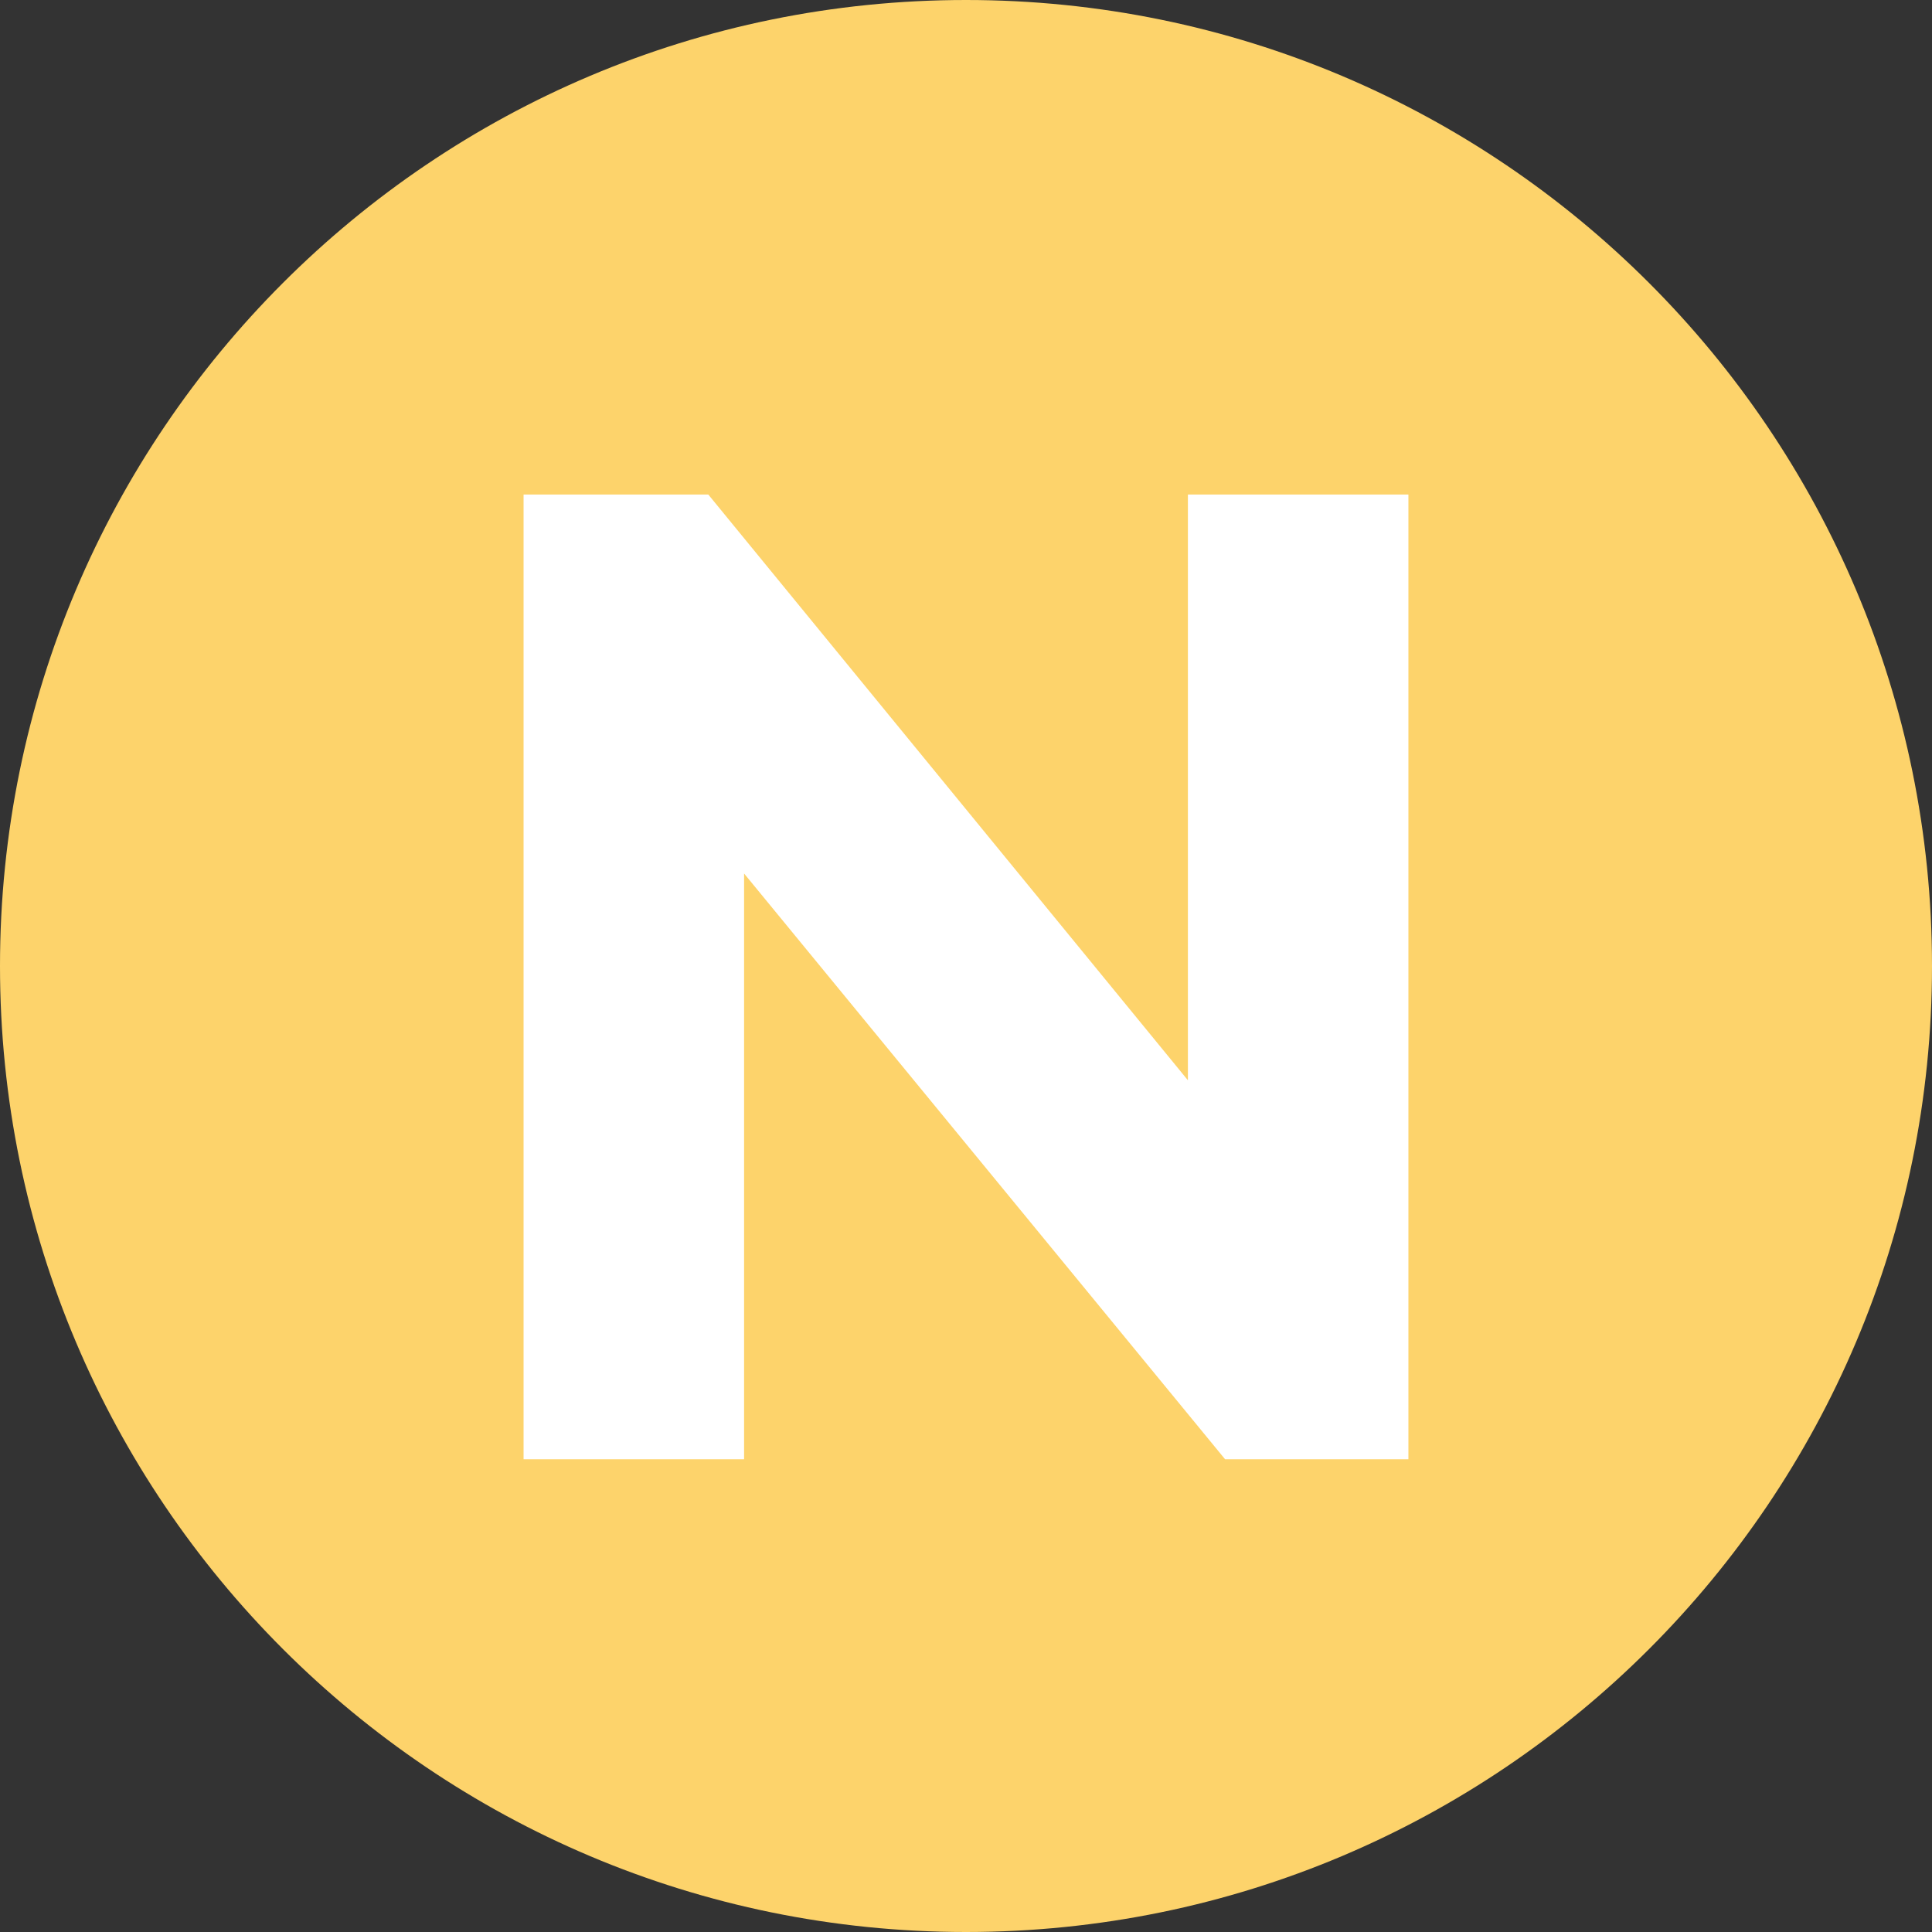
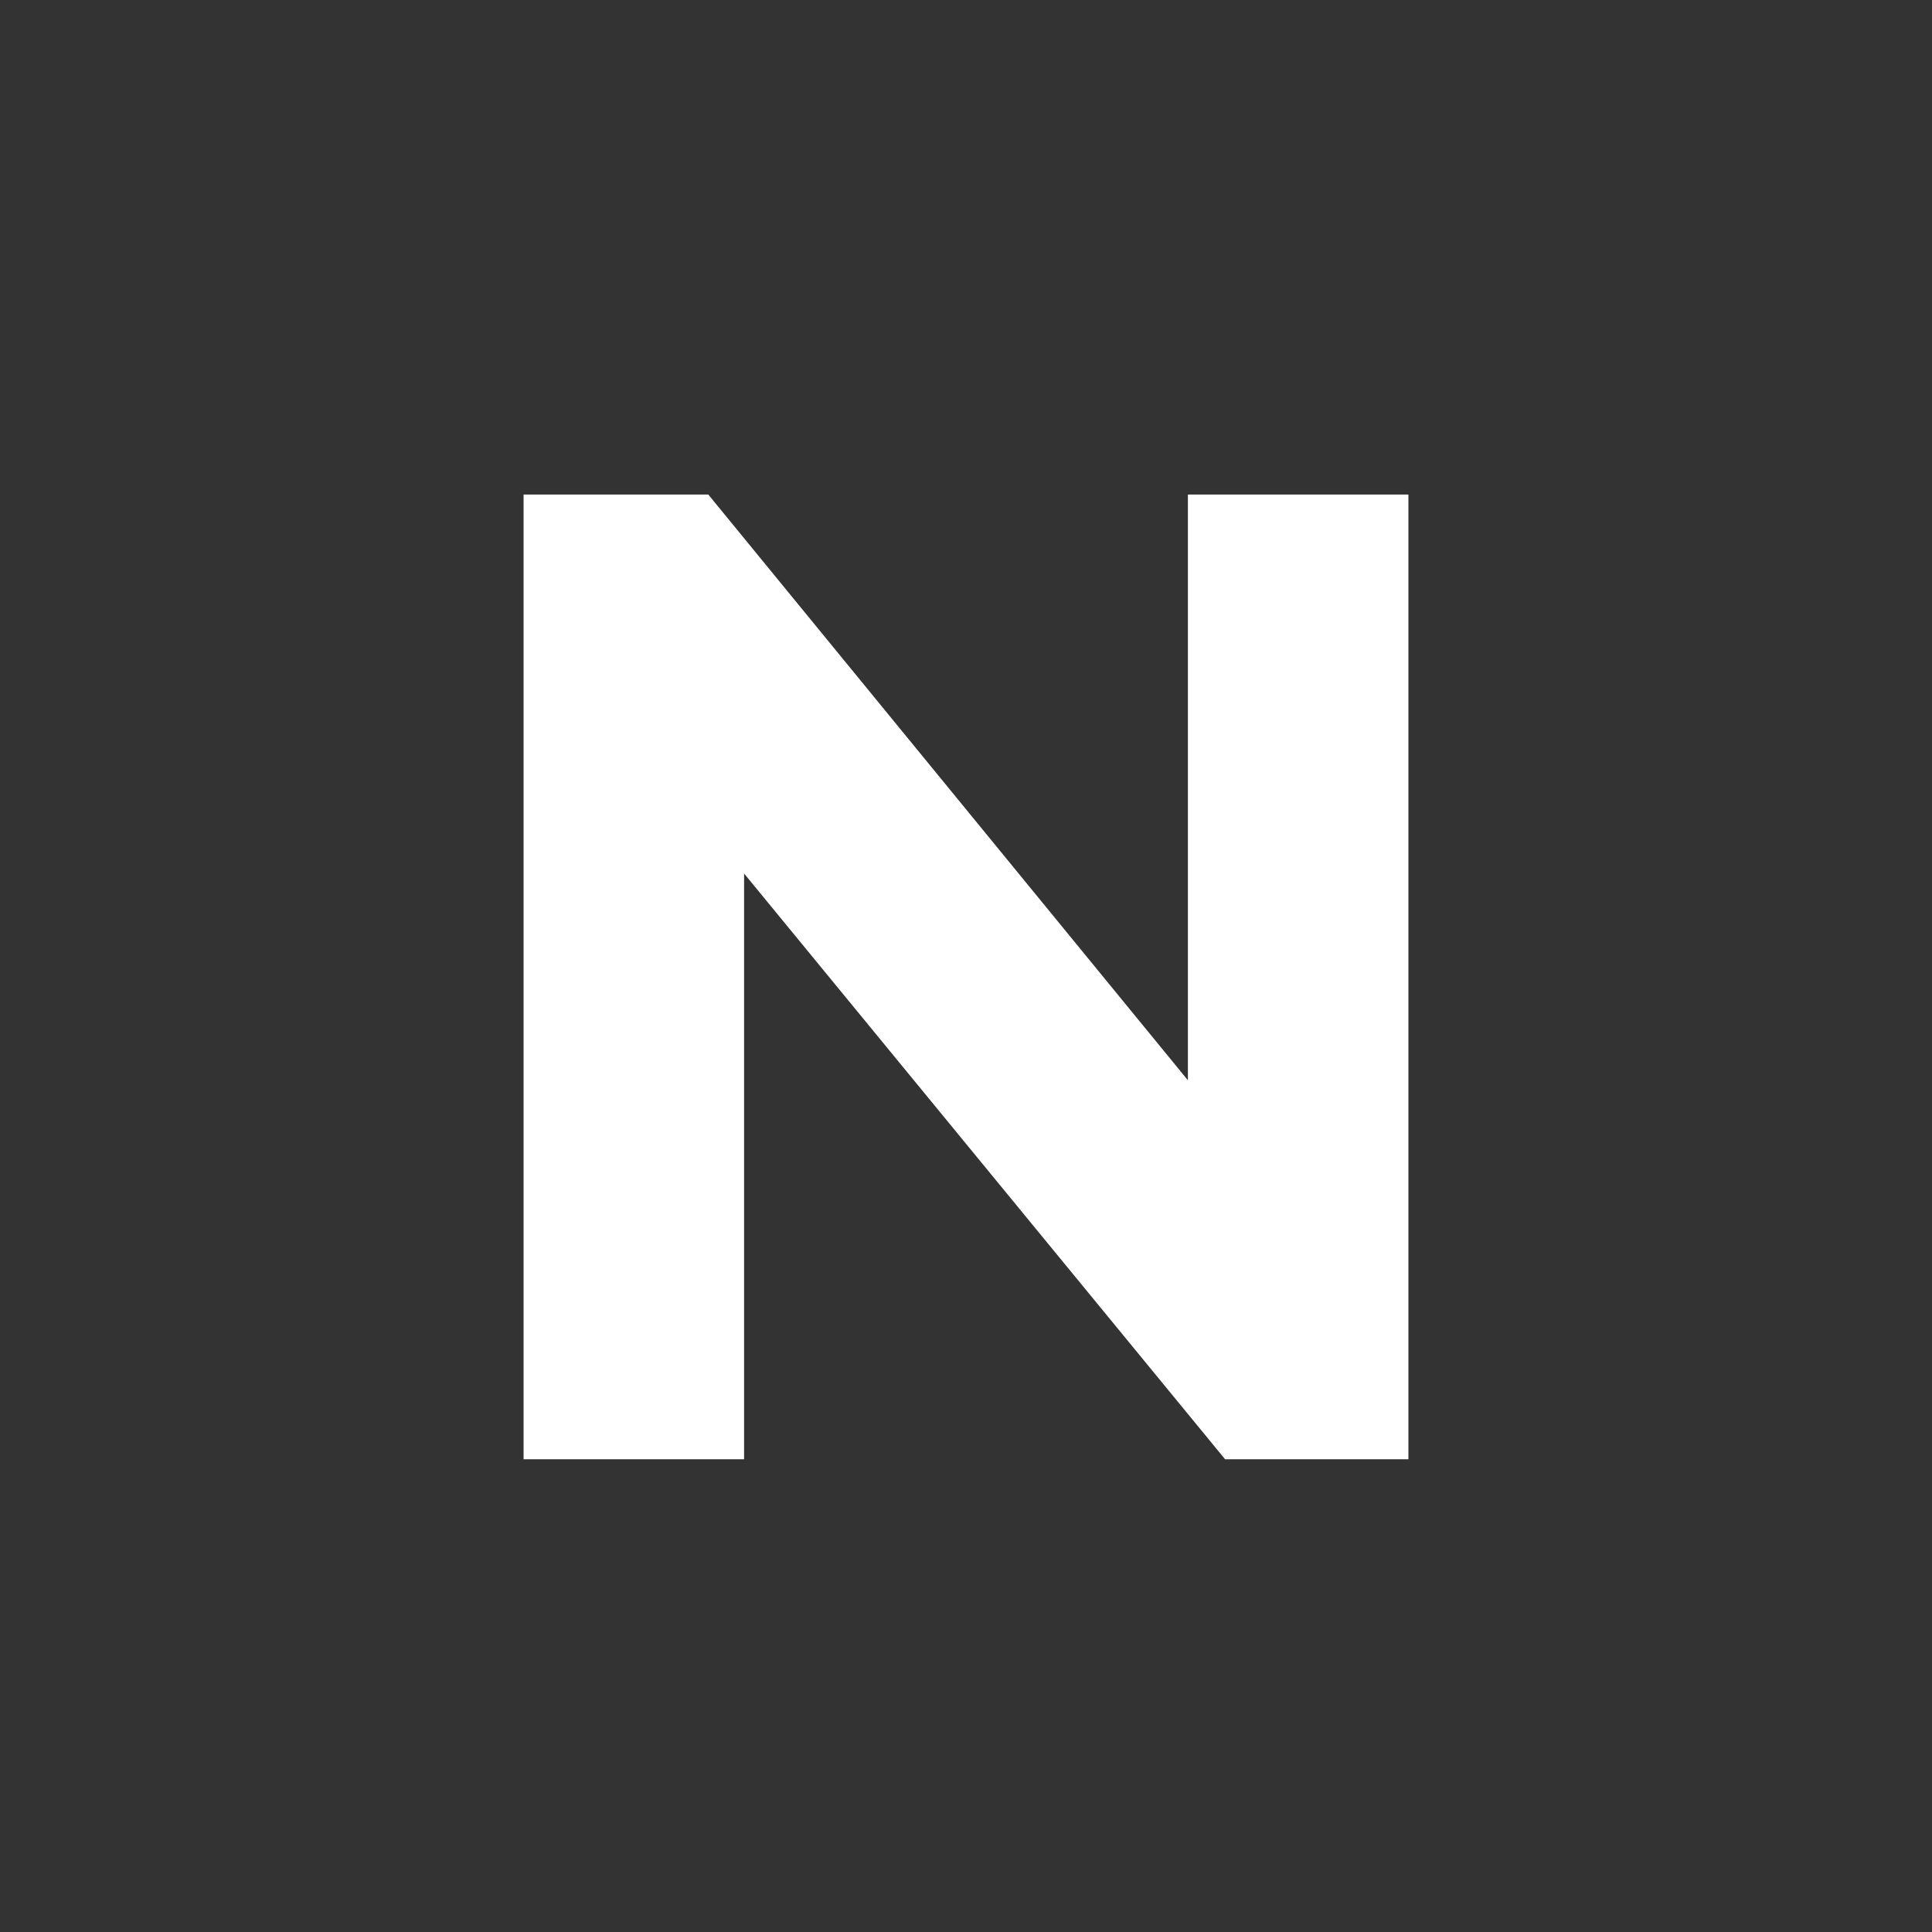
<svg xmlns="http://www.w3.org/2000/svg" width="1024" zoomAndPan="magnify" viewBox="0 0 768 768" height="1024" preserveAspectRatio="xMidYMid meet" version="1.2">
  <rect x="0" y="0" width="768" height="768" fill="#333333" stroke="none" />
  <defs>
    <clipPath id="cd5e658b2a">
-       <path d="M 384 0 C 171.922 0 0 171.922 0 384 C 0 596.078 171.922 768 384 768 C 596.078 768 768 596.078 768 384 C 768 171.922 596.078 0 384 0 Z M 384 0 " />
-     </clipPath>
+       </clipPath>
  </defs>
  <g id="67b1e2e2cc">
    <g clip-rule="nonzero" clip-path="url(#cd5e658b2a)">
      <rect x="0" width="768" y="0" height="768" style="fill:#fdd36b;fill-opacity:1;stroke:none;" />
    </g>
    <g style="fill:#ffffff;fill-opacity:1;">
      <g transform="translate(162.663, 580.08)">
        <path style="stroke:none" d="M 397.203 -383.5 L 397.203 0 L 324.328 0 L 133.125 -232.844 L 133.125 0 L 45.469 0 L 45.469 -383.5 L 118.891 -383.5 L 309.547 -150.656 L 309.547 -383.5 Z M 397.203 -383.5 " />
      </g>
    </g>
  </g>
</svg>